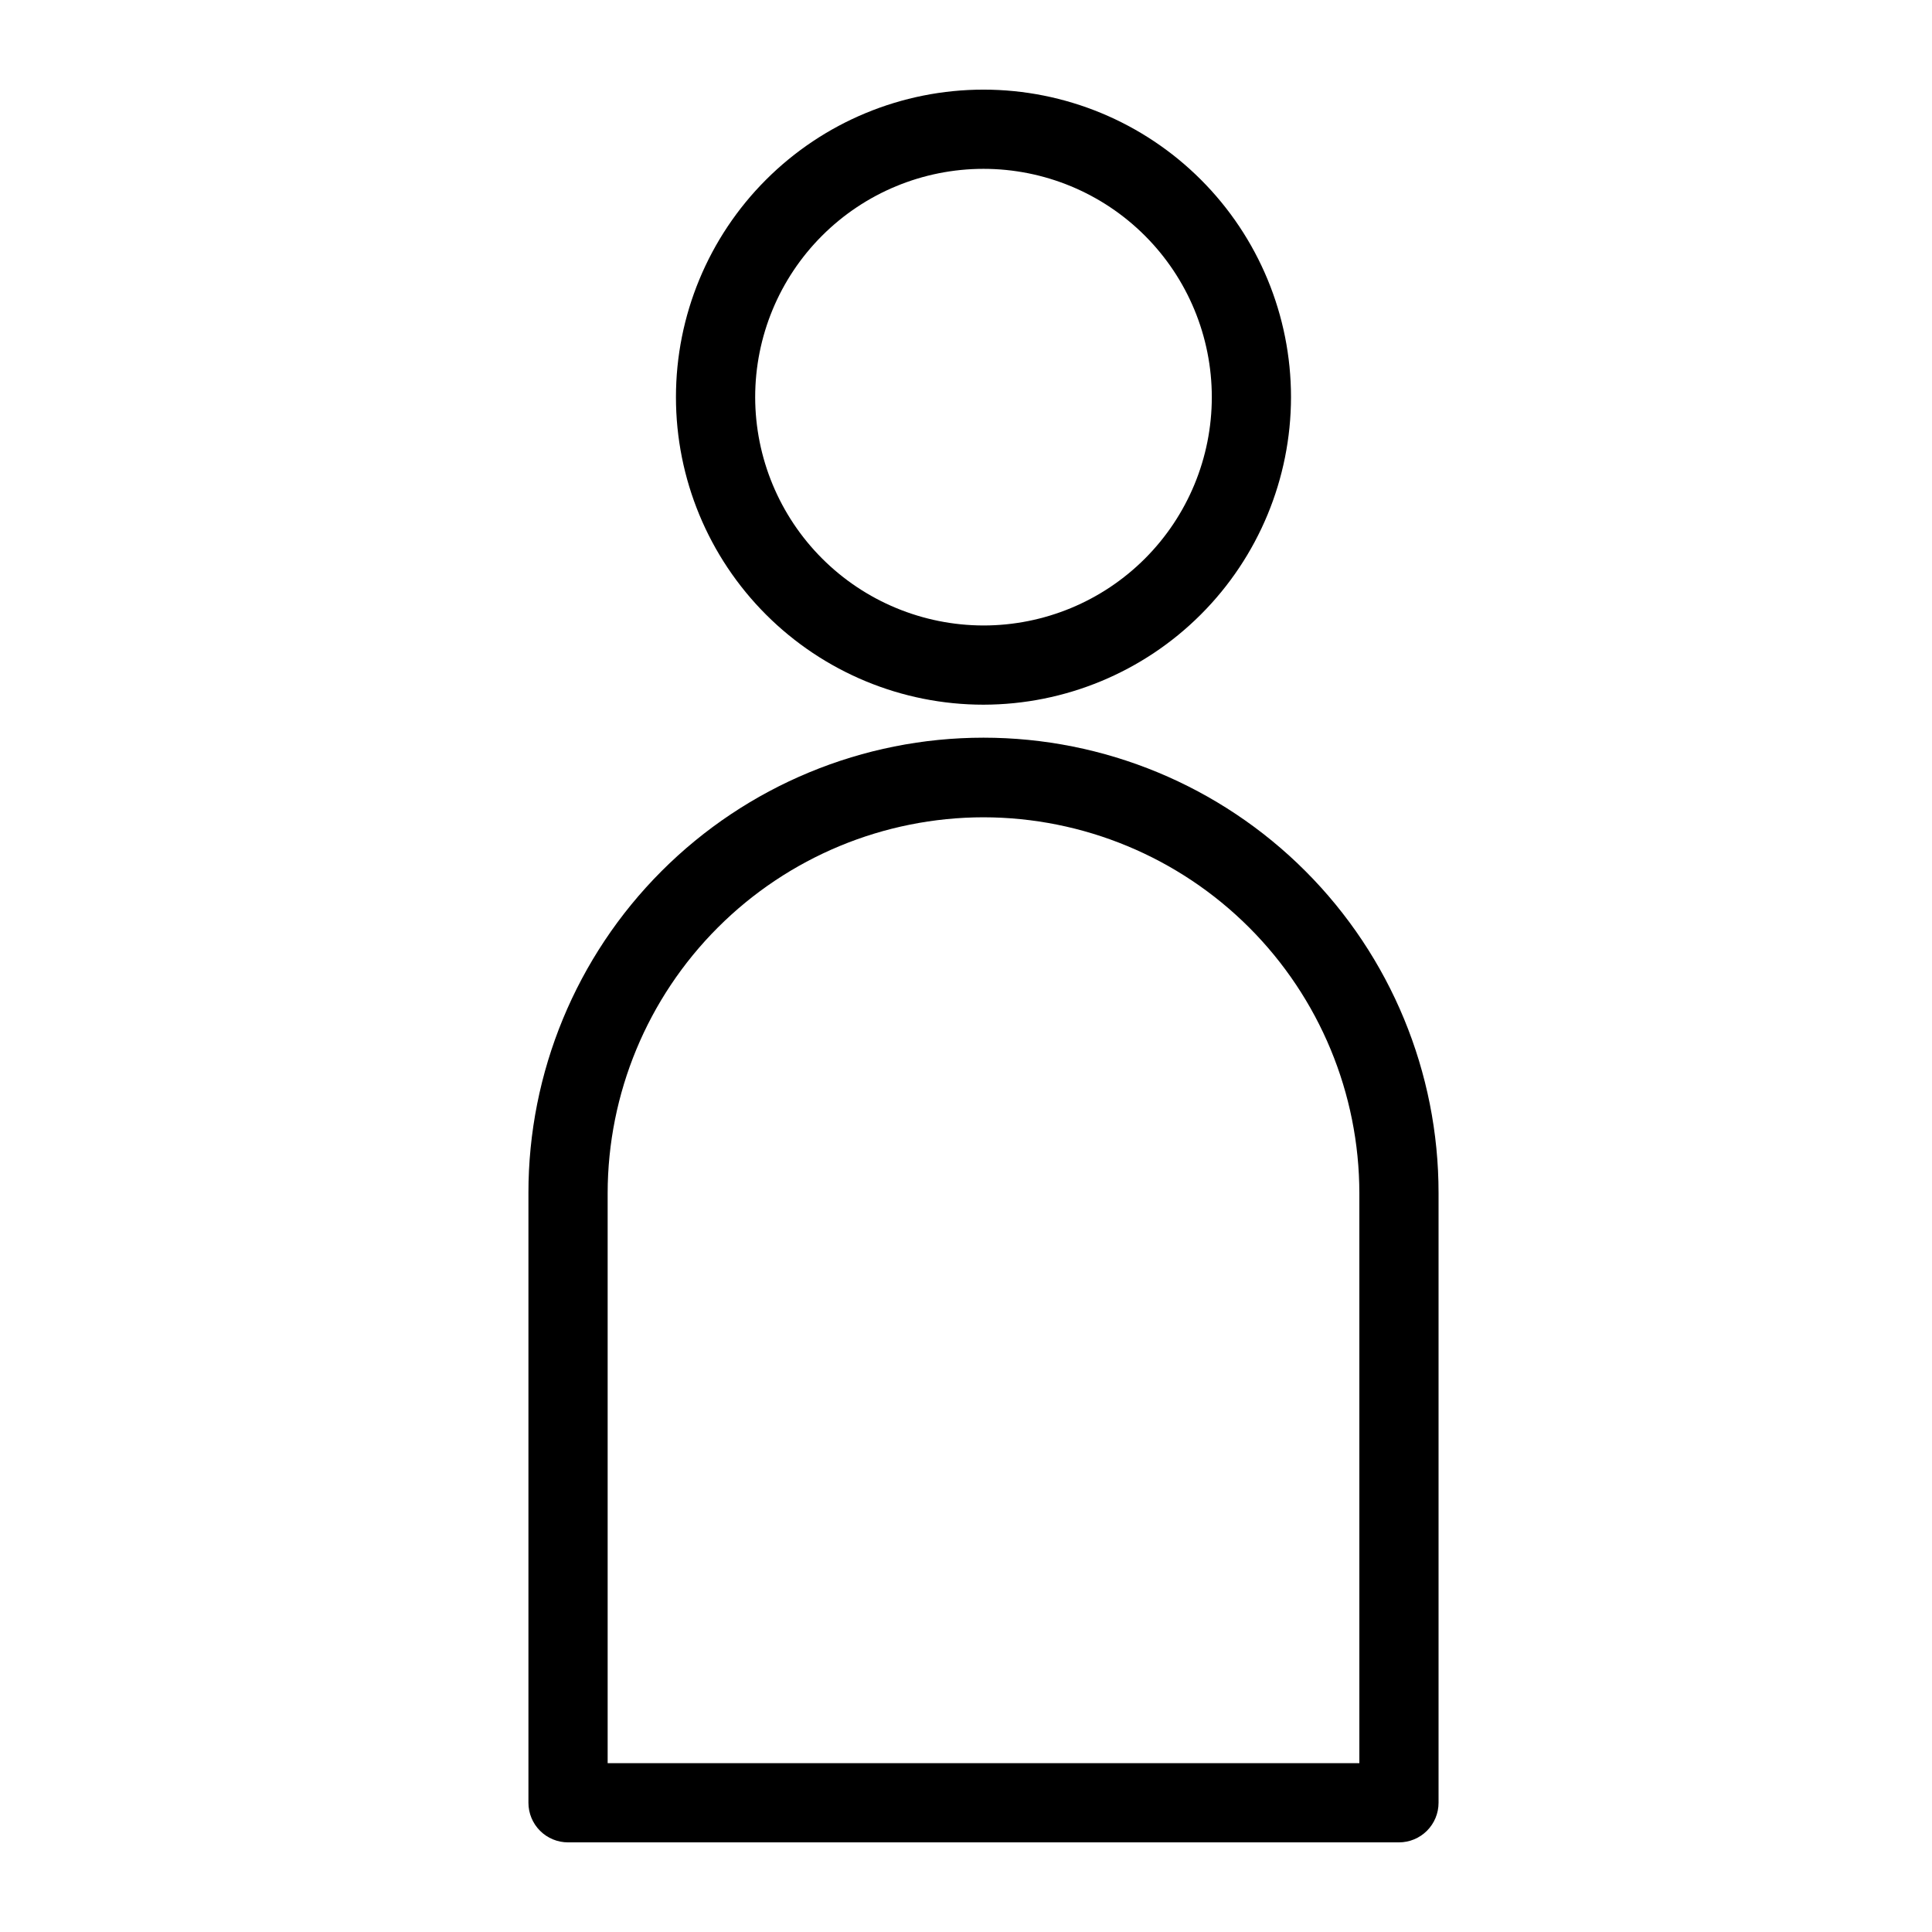
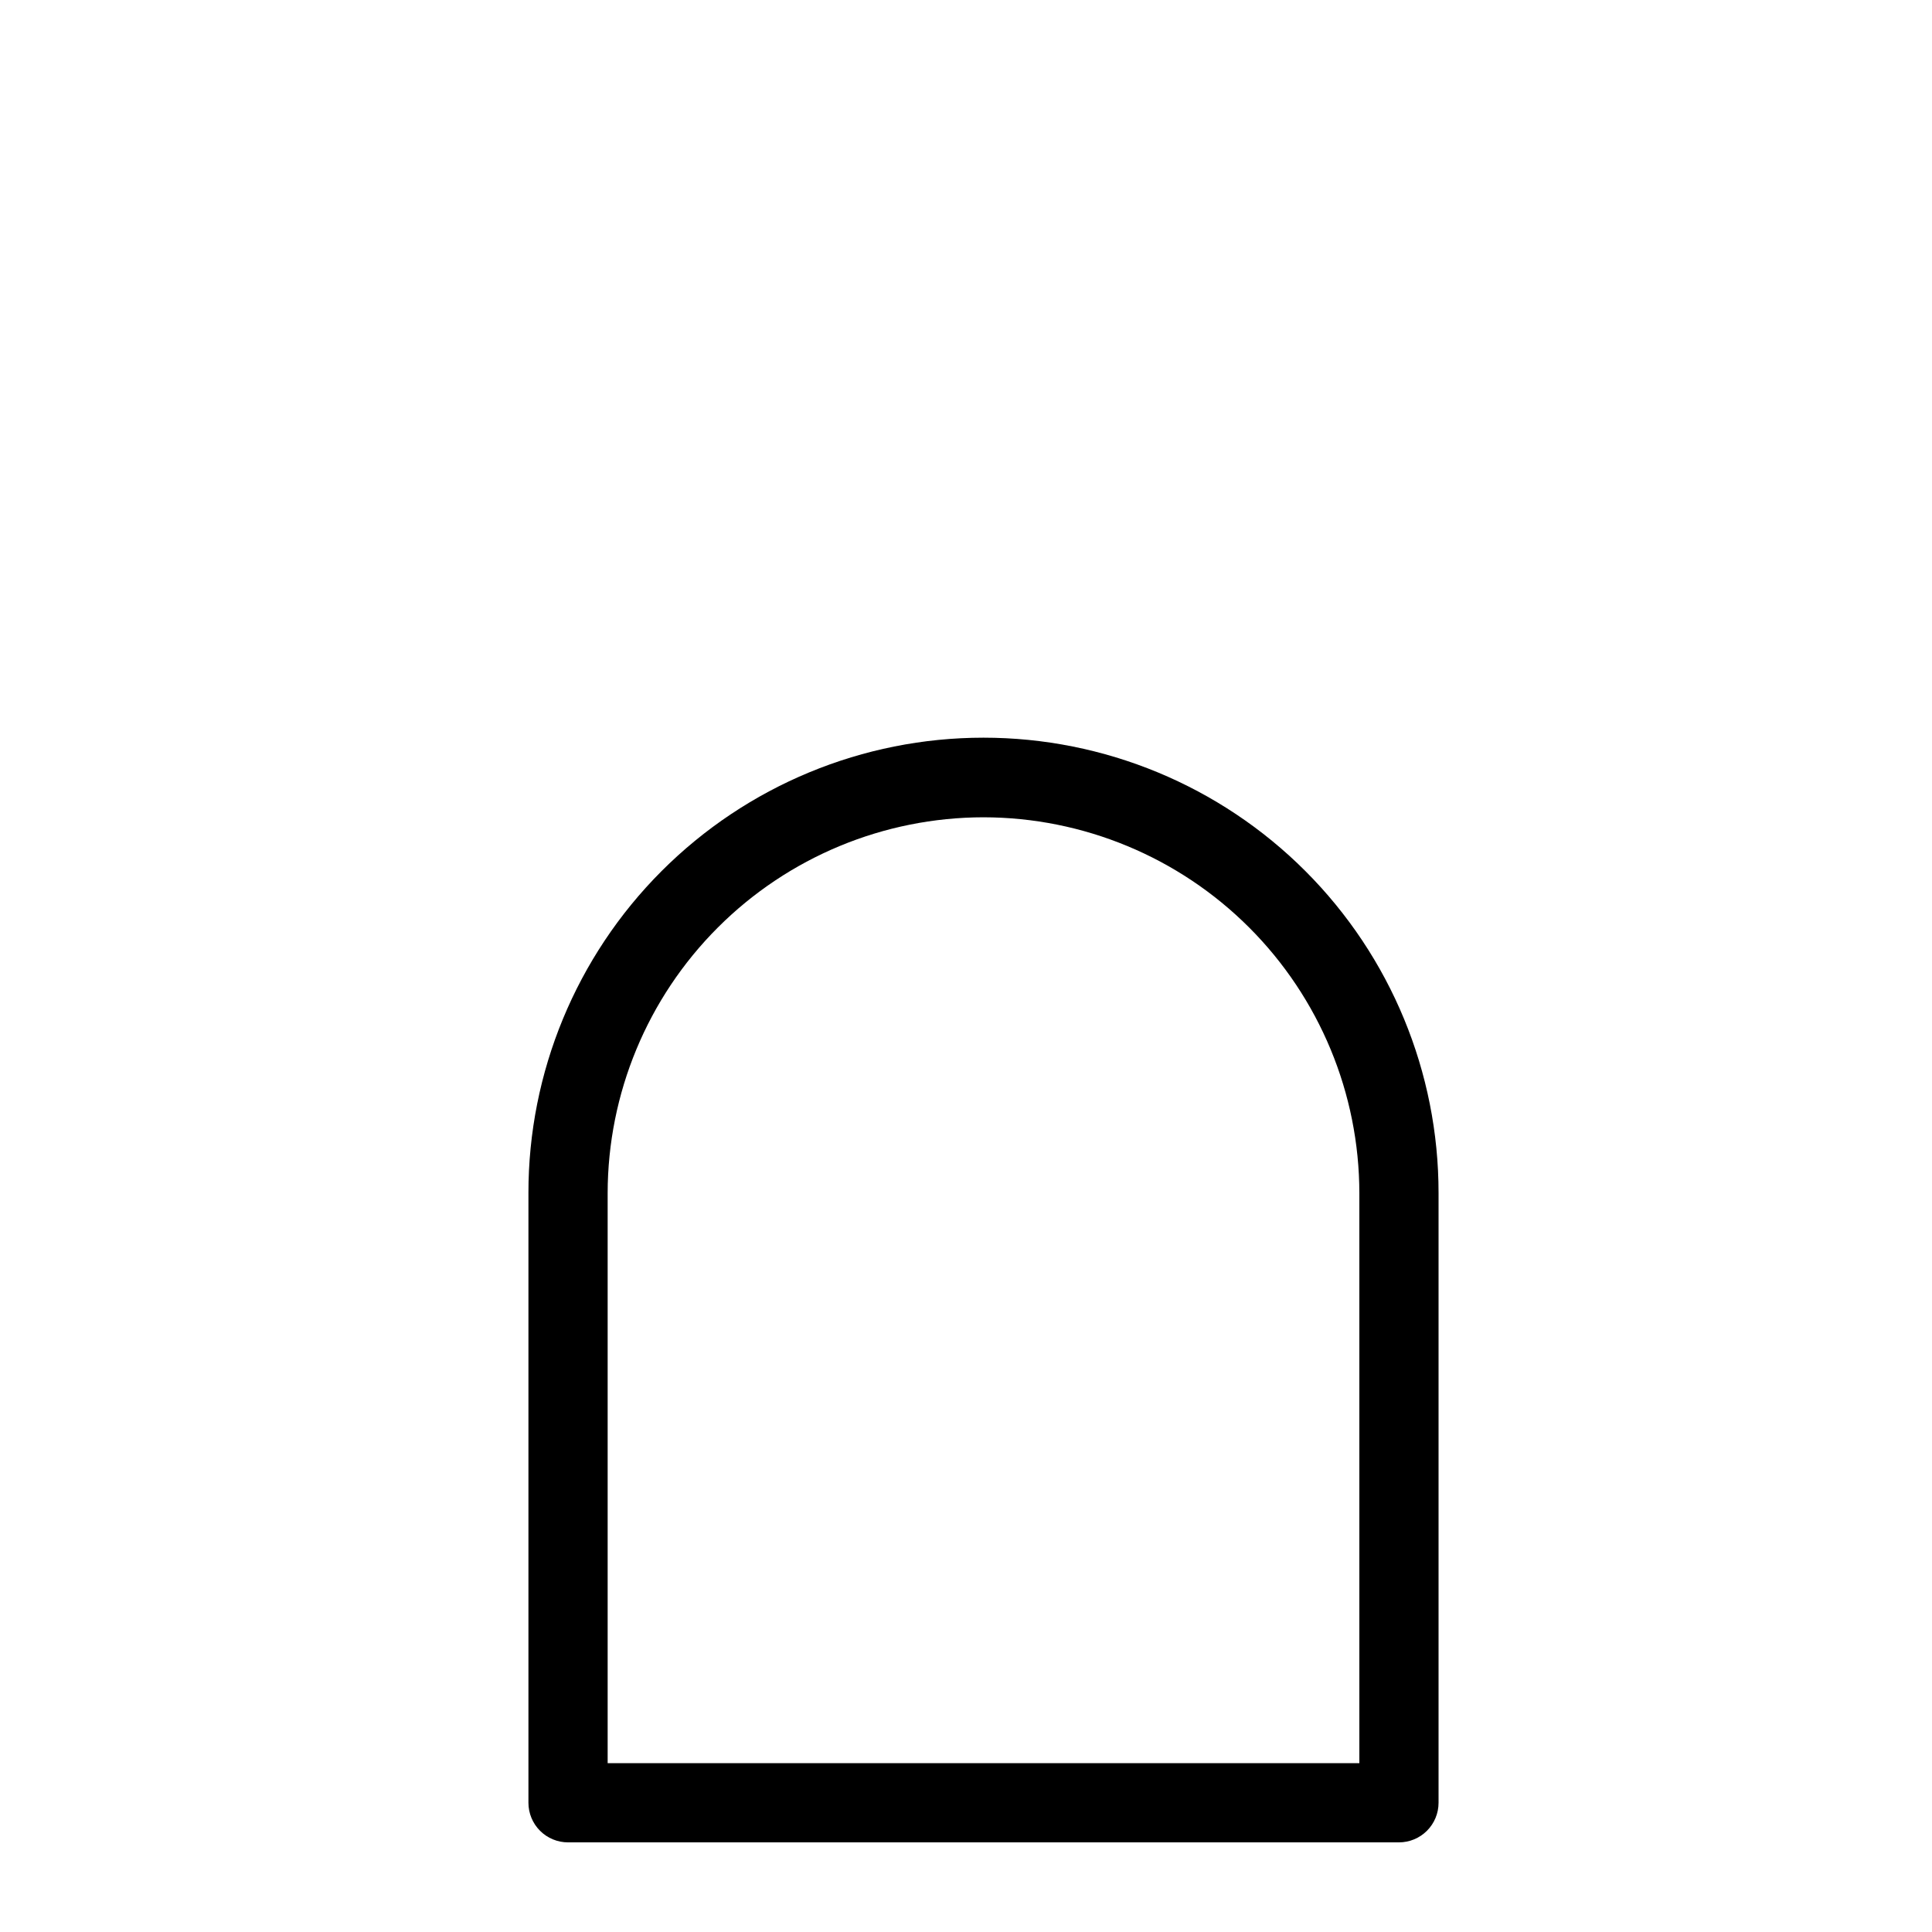
<svg xmlns="http://www.w3.org/2000/svg" fill="#000000" width="800px" height="800px" version="1.1" viewBox="144 144 512 512">
  <g>
    <path d="m284.04 460.2v161.55c0 2.781 1.105 5.453 3.074 7.422s4.637 3.074 7.422 3.074h220.2c2.785 0 5.453-1.105 7.422-3.074s3.074-4.641 3.074-7.422v-161.55c0.027-32.004-12.664-62.707-35.281-85.348-22.621-22.641-53.312-35.359-85.316-35.359-32.004 0-62.695 12.719-85.316 35.359-22.617 22.641-35.309 53.344-35.281 85.348zm120.59-99.609h0.004c26.41 0.031 51.727 10.531 70.402 29.207 18.676 18.676 29.18 43.996 29.207 70.402v151.06h-199.21v-151.06c0.027-26.406 10.531-51.727 29.203-70.398 18.672-18.676 43.988-29.18 70.398-29.211z" />
-     <path d="m486.13 249.25c0-21.613-8.586-42.344-23.871-57.625-15.281-15.285-36.012-23.871-57.625-23.871-21.617 0-42.344 8.586-57.629 23.871-15.285 15.281-23.871 36.012-23.871 57.625 0 21.617 8.586 42.344 23.871 57.629s36.012 23.871 57.629 23.871c21.605-0.027 42.32-8.621 57.598-23.898 15.281-15.277 23.875-35.992 23.898-57.602zm-142 0c0-16.047 6.375-31.438 17.723-42.781 11.348-11.348 26.738-17.723 42.785-17.723 16.047 0 31.438 6.375 42.781 17.723 11.348 11.344 17.723 26.734 17.723 42.781s-6.375 31.438-17.723 42.785c-11.344 11.348-26.734 17.723-42.781 17.723-16.043-0.02-31.422-6.398-42.766-17.742s-17.723-26.723-17.742-42.766z" />
  </g>
</svg>